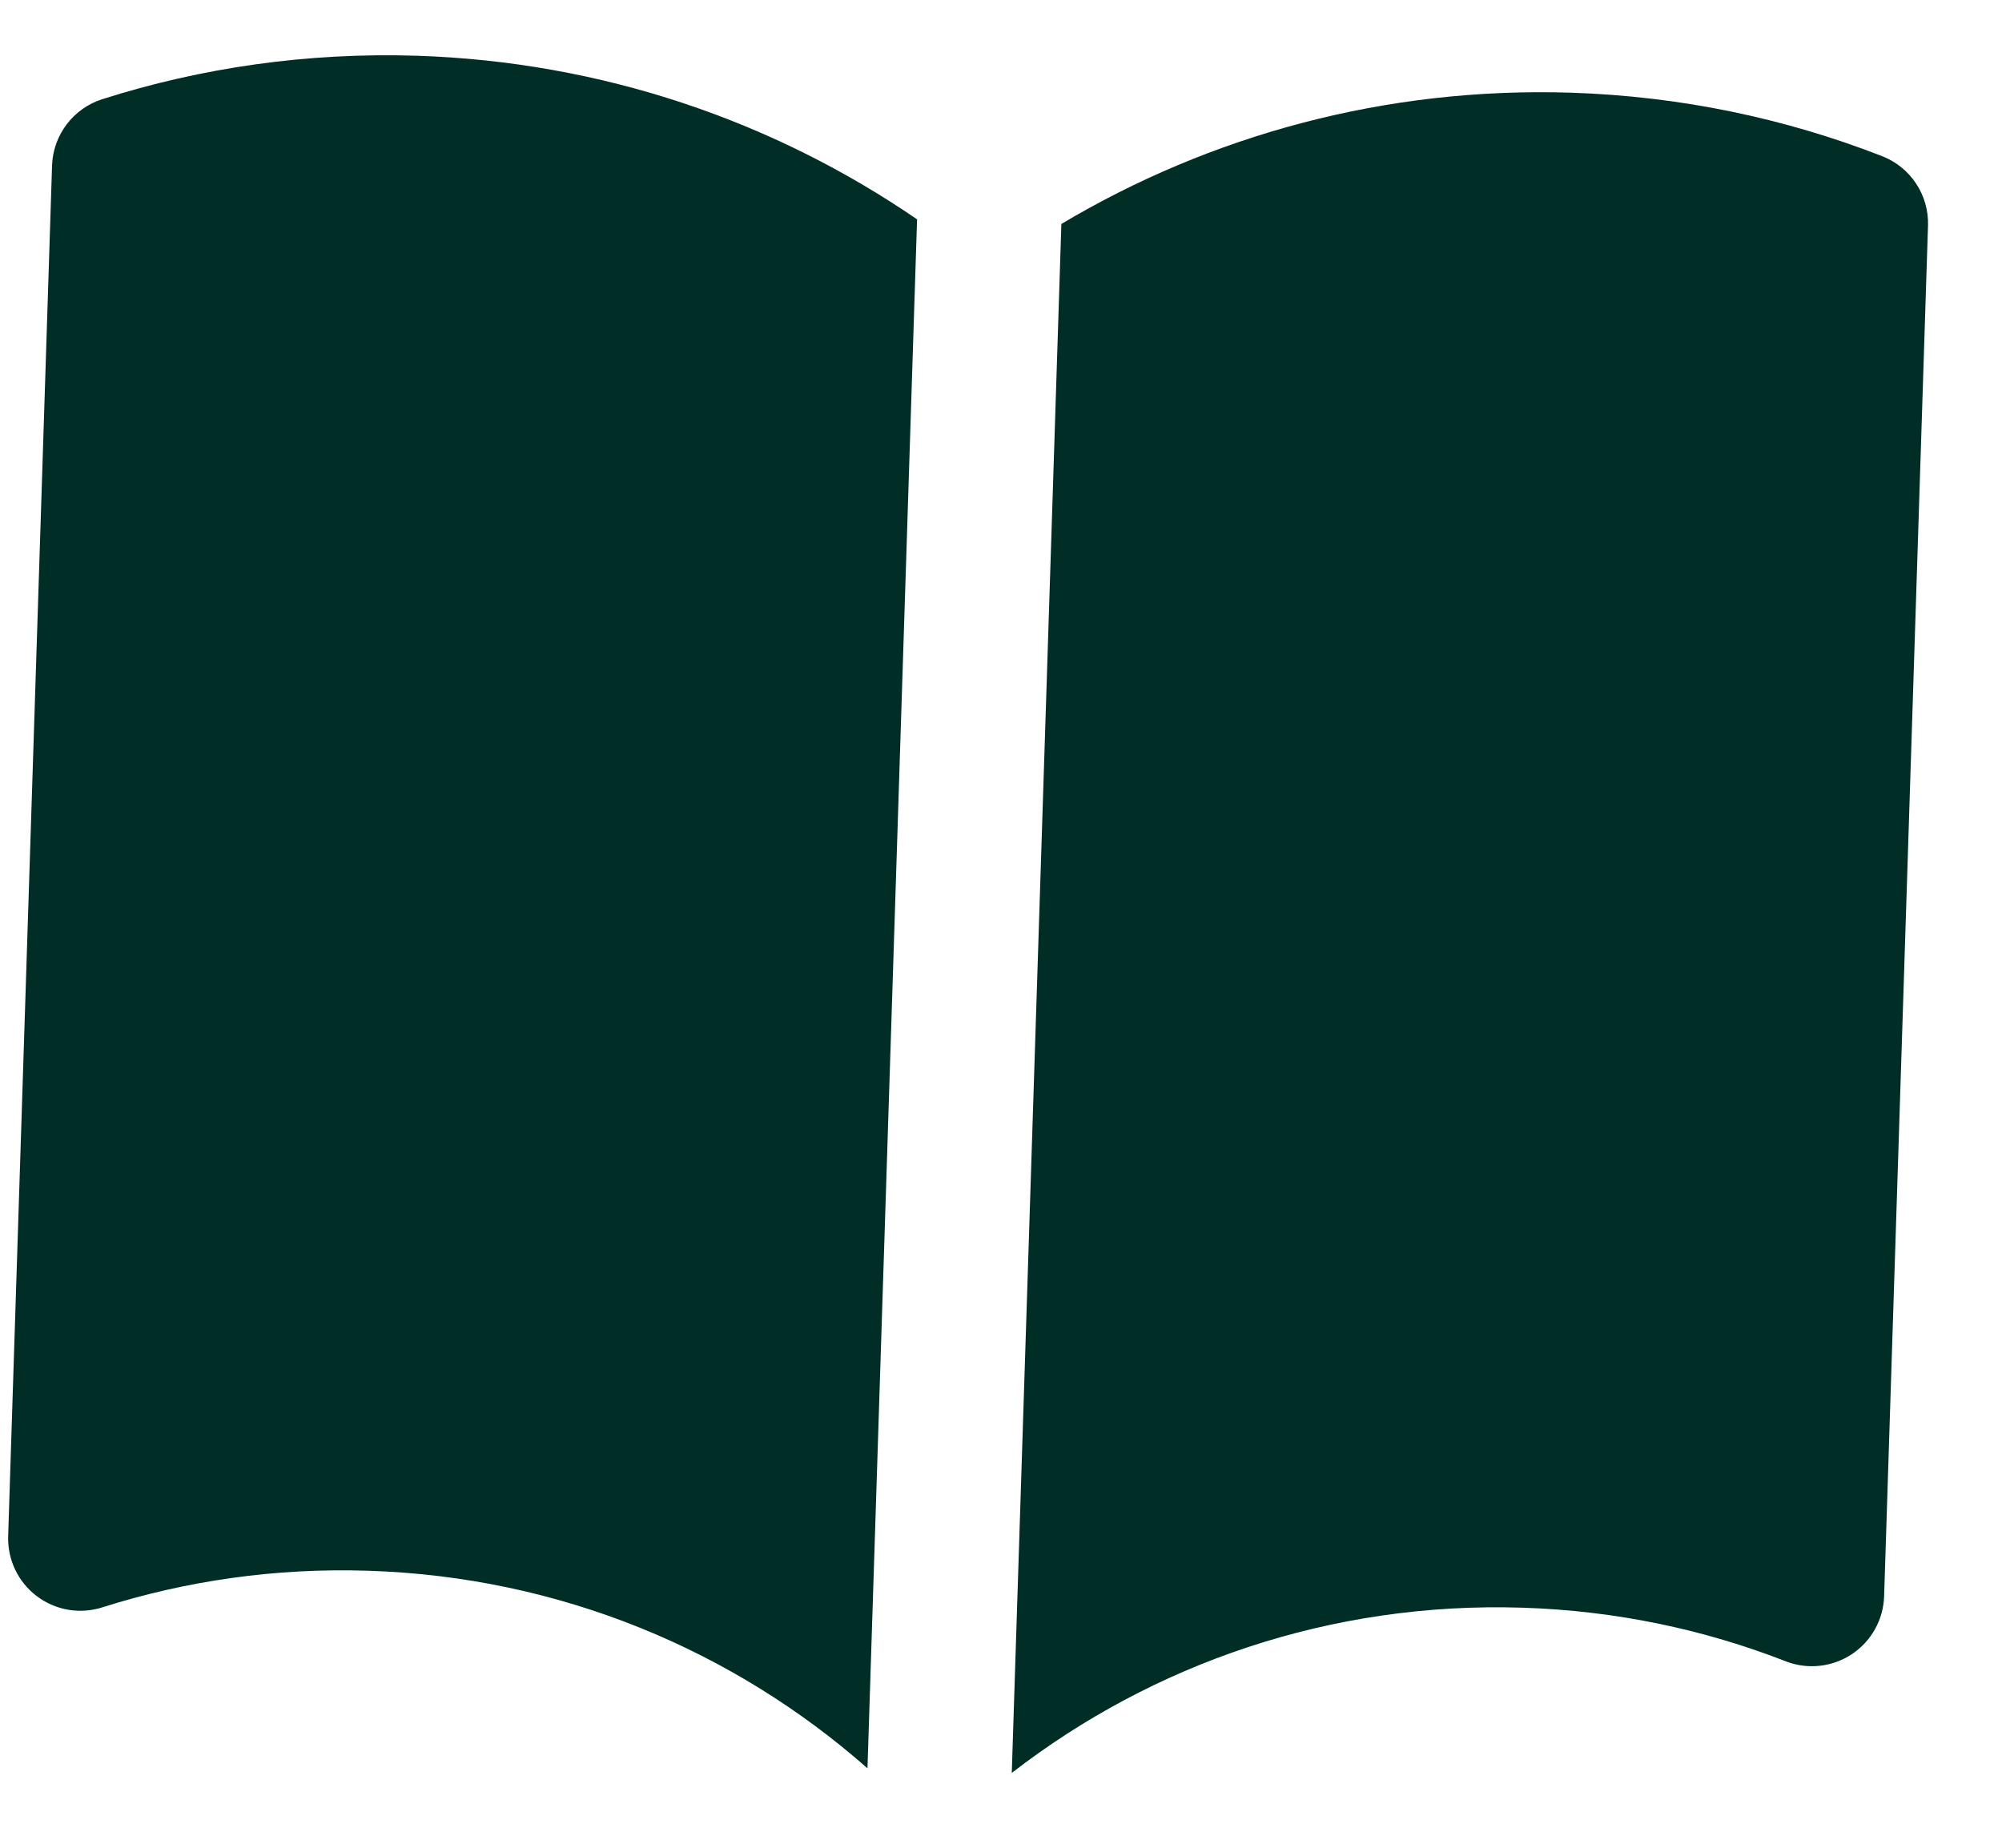
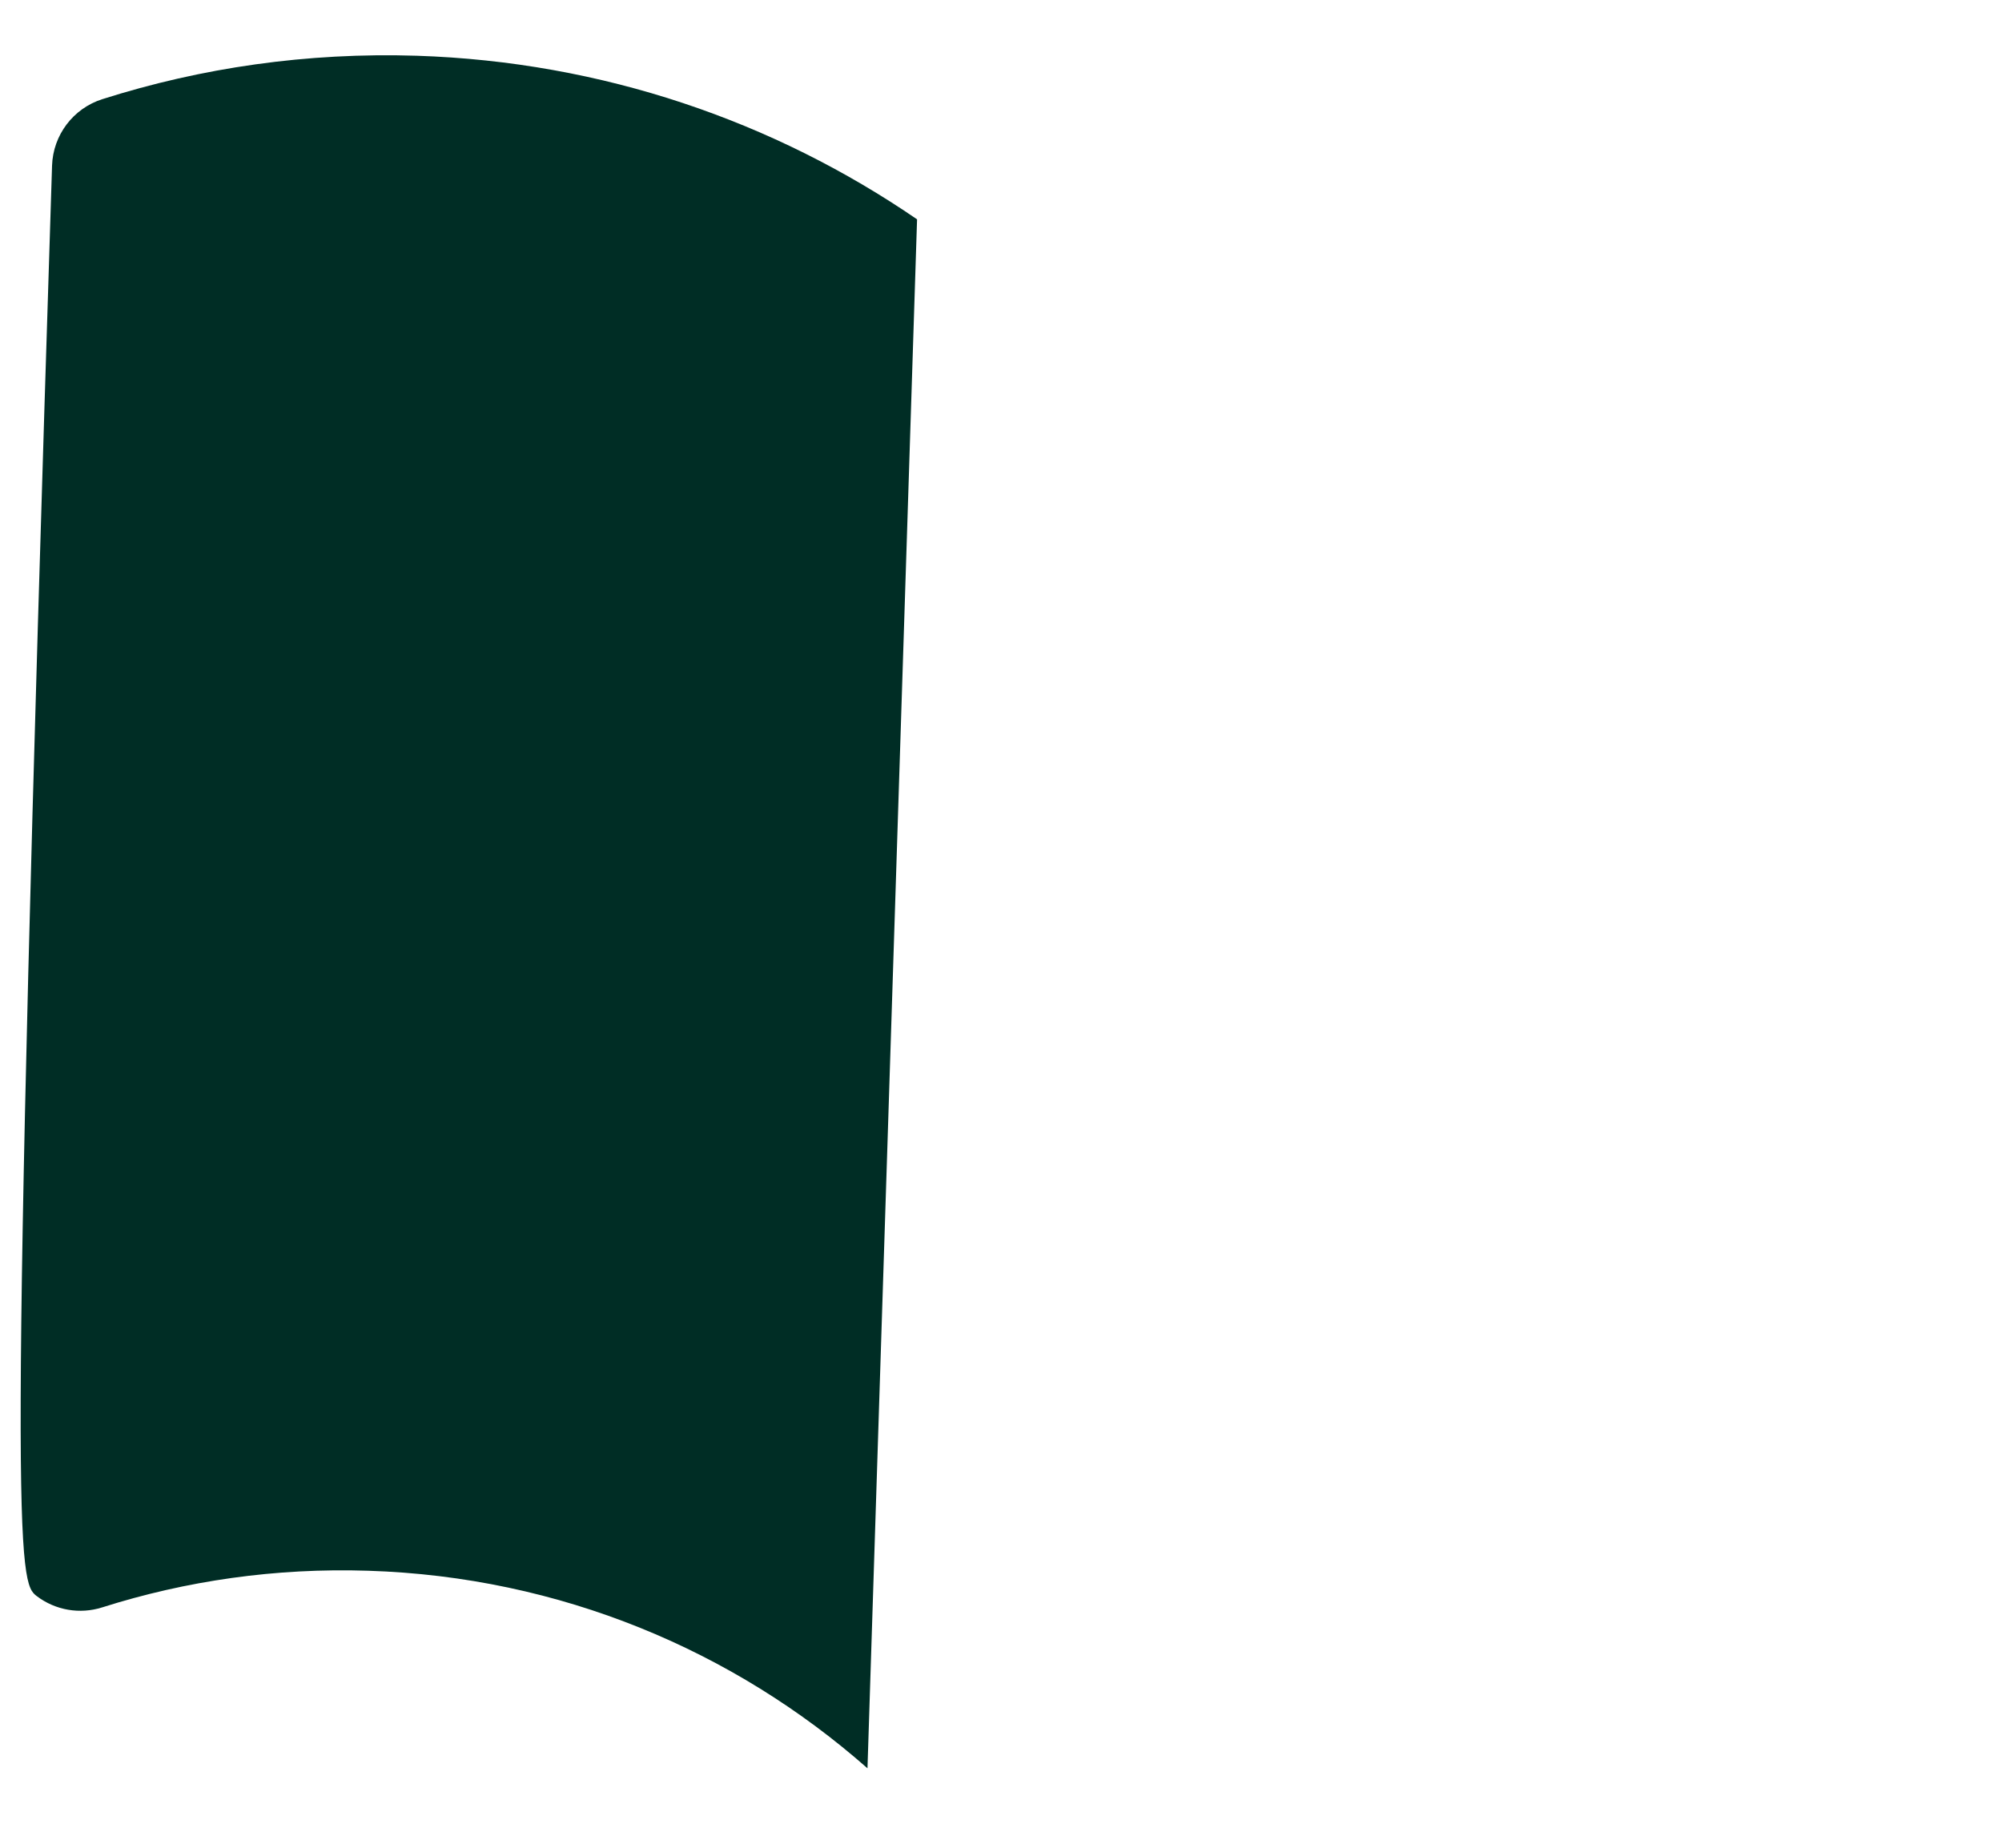
<svg xmlns="http://www.w3.org/2000/svg" width="26" height="24" viewBox="0 0 26 24" fill="none">
-   <path d="M11.91 2.849C10.055 1.577 7.826 0.802 5.412 0.724C3.99 0.679 2.615 0.879 1.329 1.288C0.951 1.408 0.689 1.754 0.676 2.151L0.106 19.954C0.097 20.259 0.235 20.549 0.478 20.732C0.721 20.916 1.037 20.97 1.327 20.878C2.413 20.533 3.576 20.363 4.782 20.402C7.274 20.481 9.53 21.438 11.266 22.968L11.91 2.849Z" fill="#002D25" />
-   <path d="M13.14 23.028C14.969 21.612 17.282 20.802 19.774 20.882C20.981 20.92 22.13 21.164 23.191 21.578C23.475 21.689 23.794 21.654 24.048 21.487C24.302 21.319 24.459 21.039 24.469 20.735L25.039 2.931C25.052 2.534 24.813 2.172 24.442 2.028C23.186 1.538 21.826 1.25 20.404 1.204C17.99 1.127 15.716 1.758 13.784 2.909L13.14 23.028Z" fill="#002D25" />
+   <path d="M11.91 2.849C10.055 1.577 7.826 0.802 5.412 0.724C3.99 0.679 2.615 0.879 1.329 1.288C0.951 1.408 0.689 1.754 0.676 2.151C0.097 20.259 0.235 20.549 0.478 20.732C0.721 20.916 1.037 20.97 1.327 20.878C2.413 20.533 3.576 20.363 4.782 20.402C7.274 20.481 9.53 21.438 11.266 22.968L11.91 2.849Z" fill="#002D25" />
</svg>